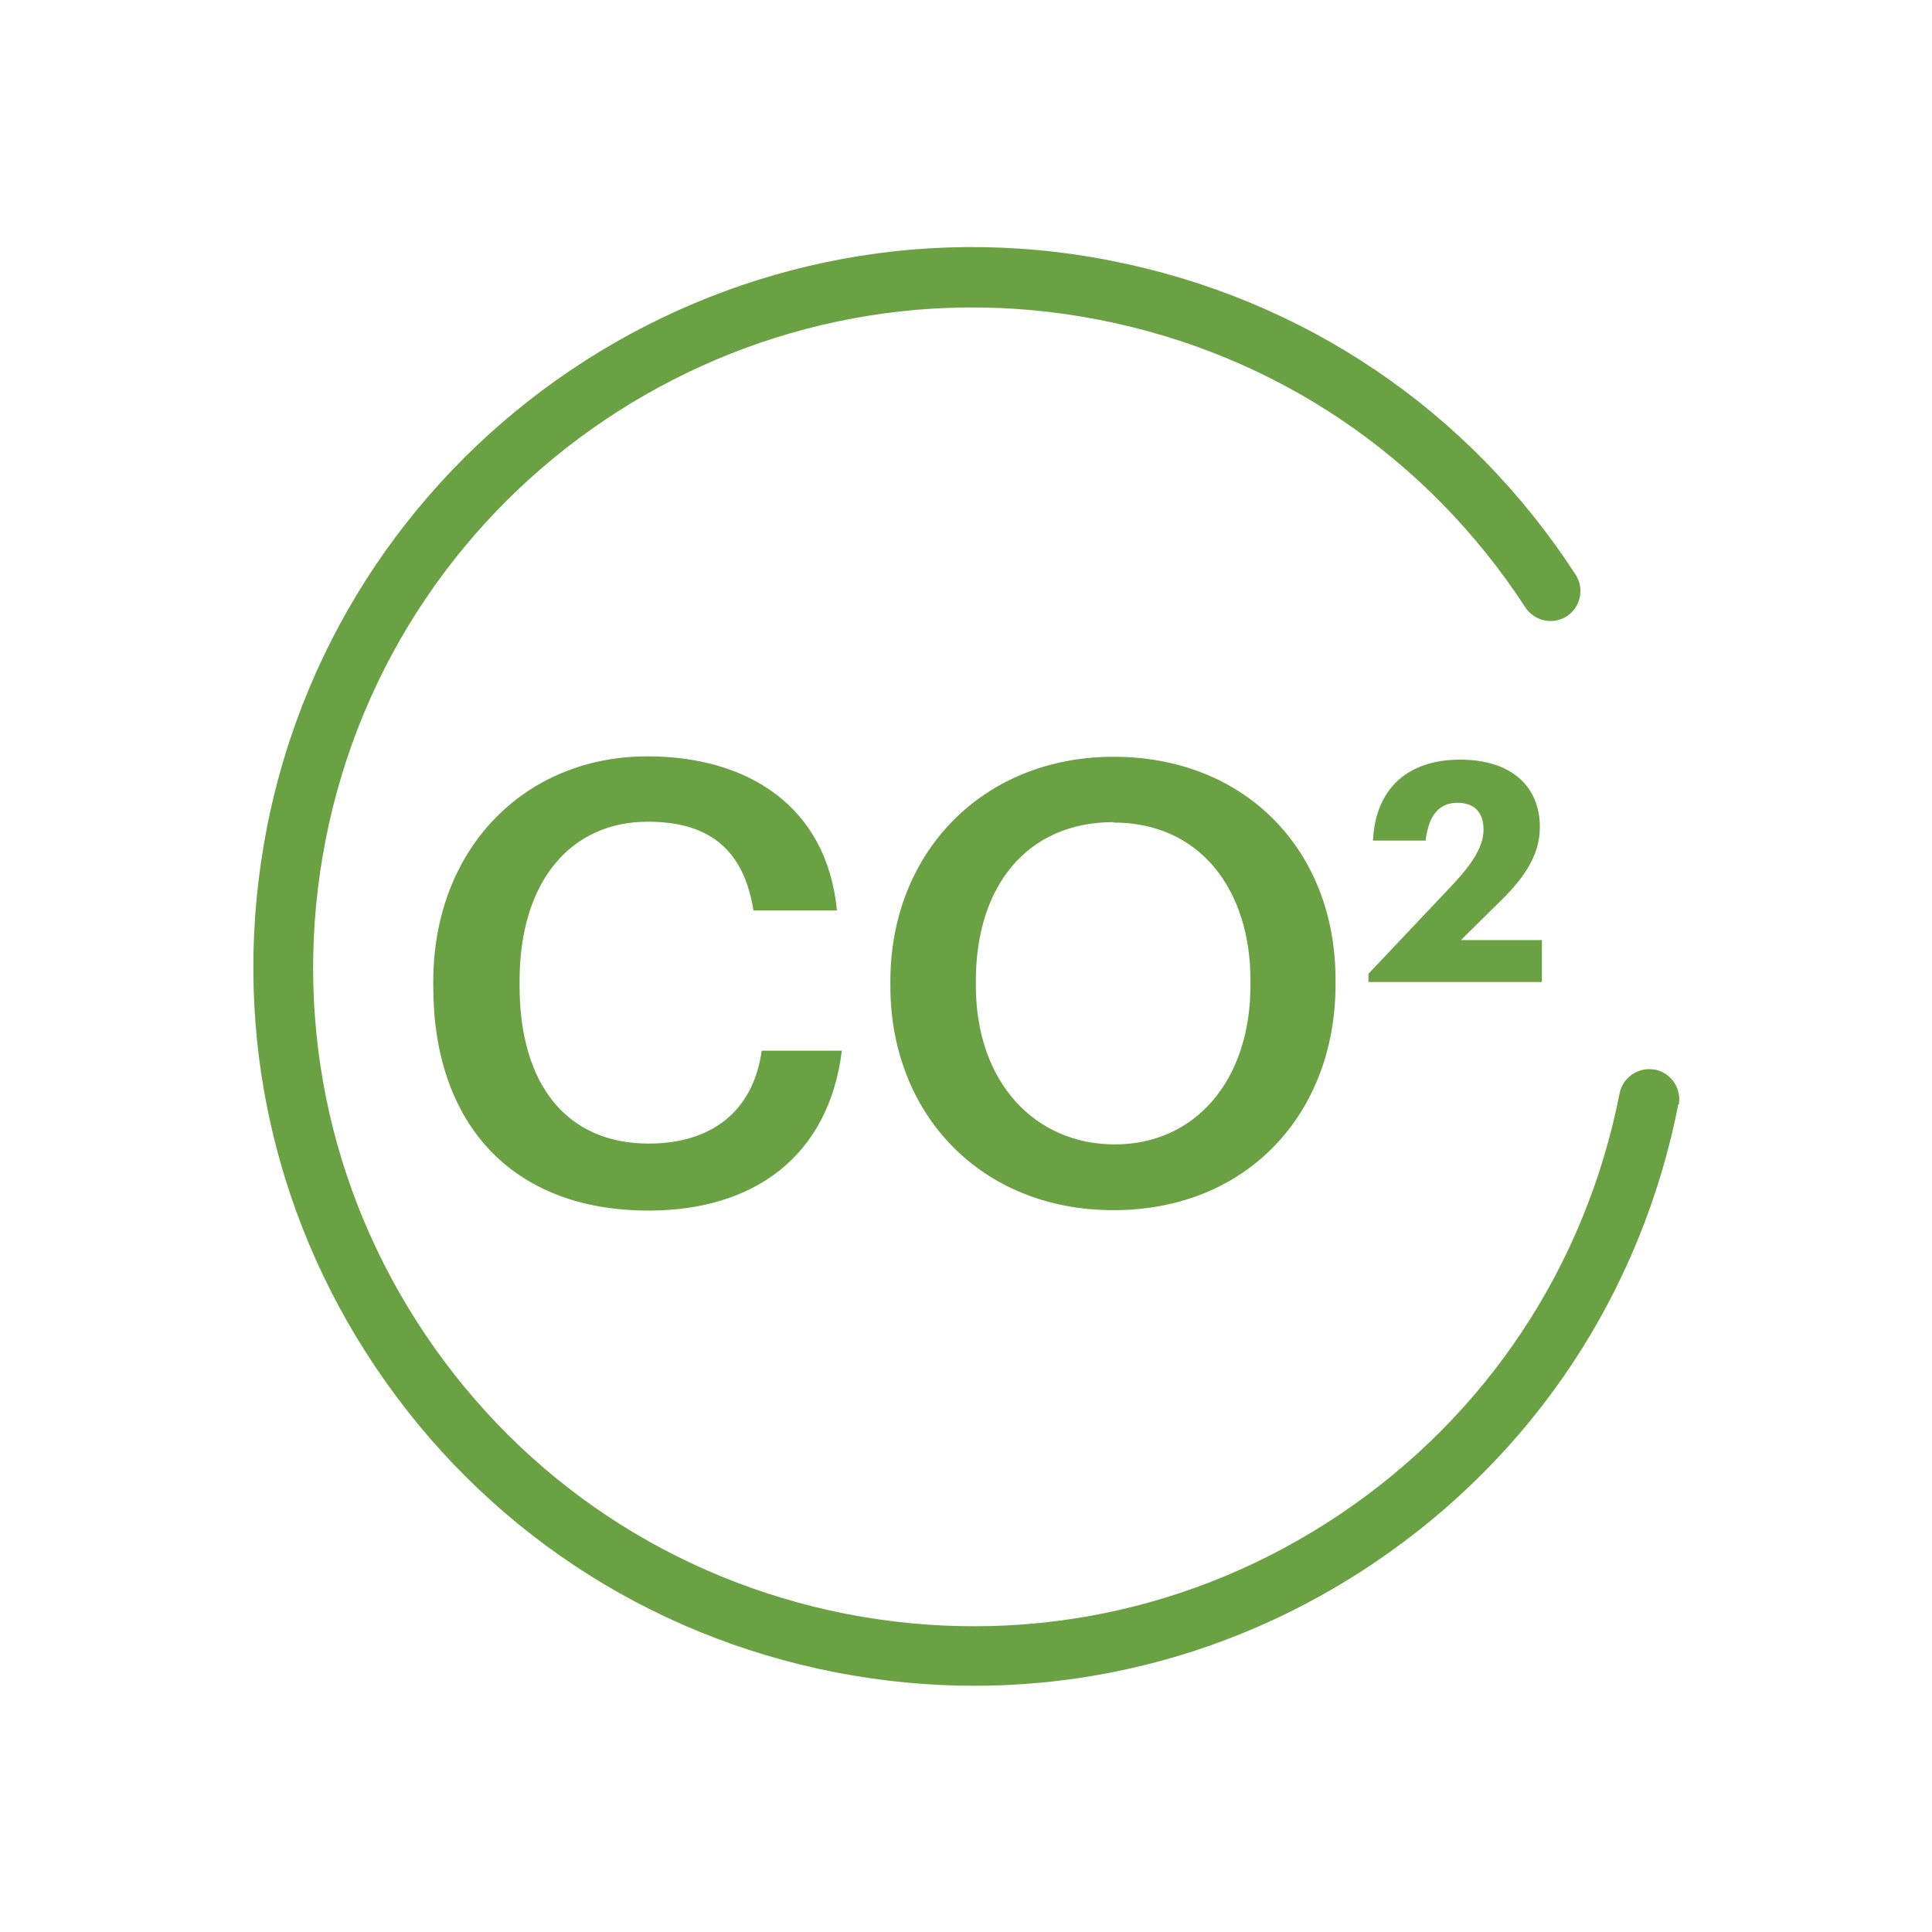
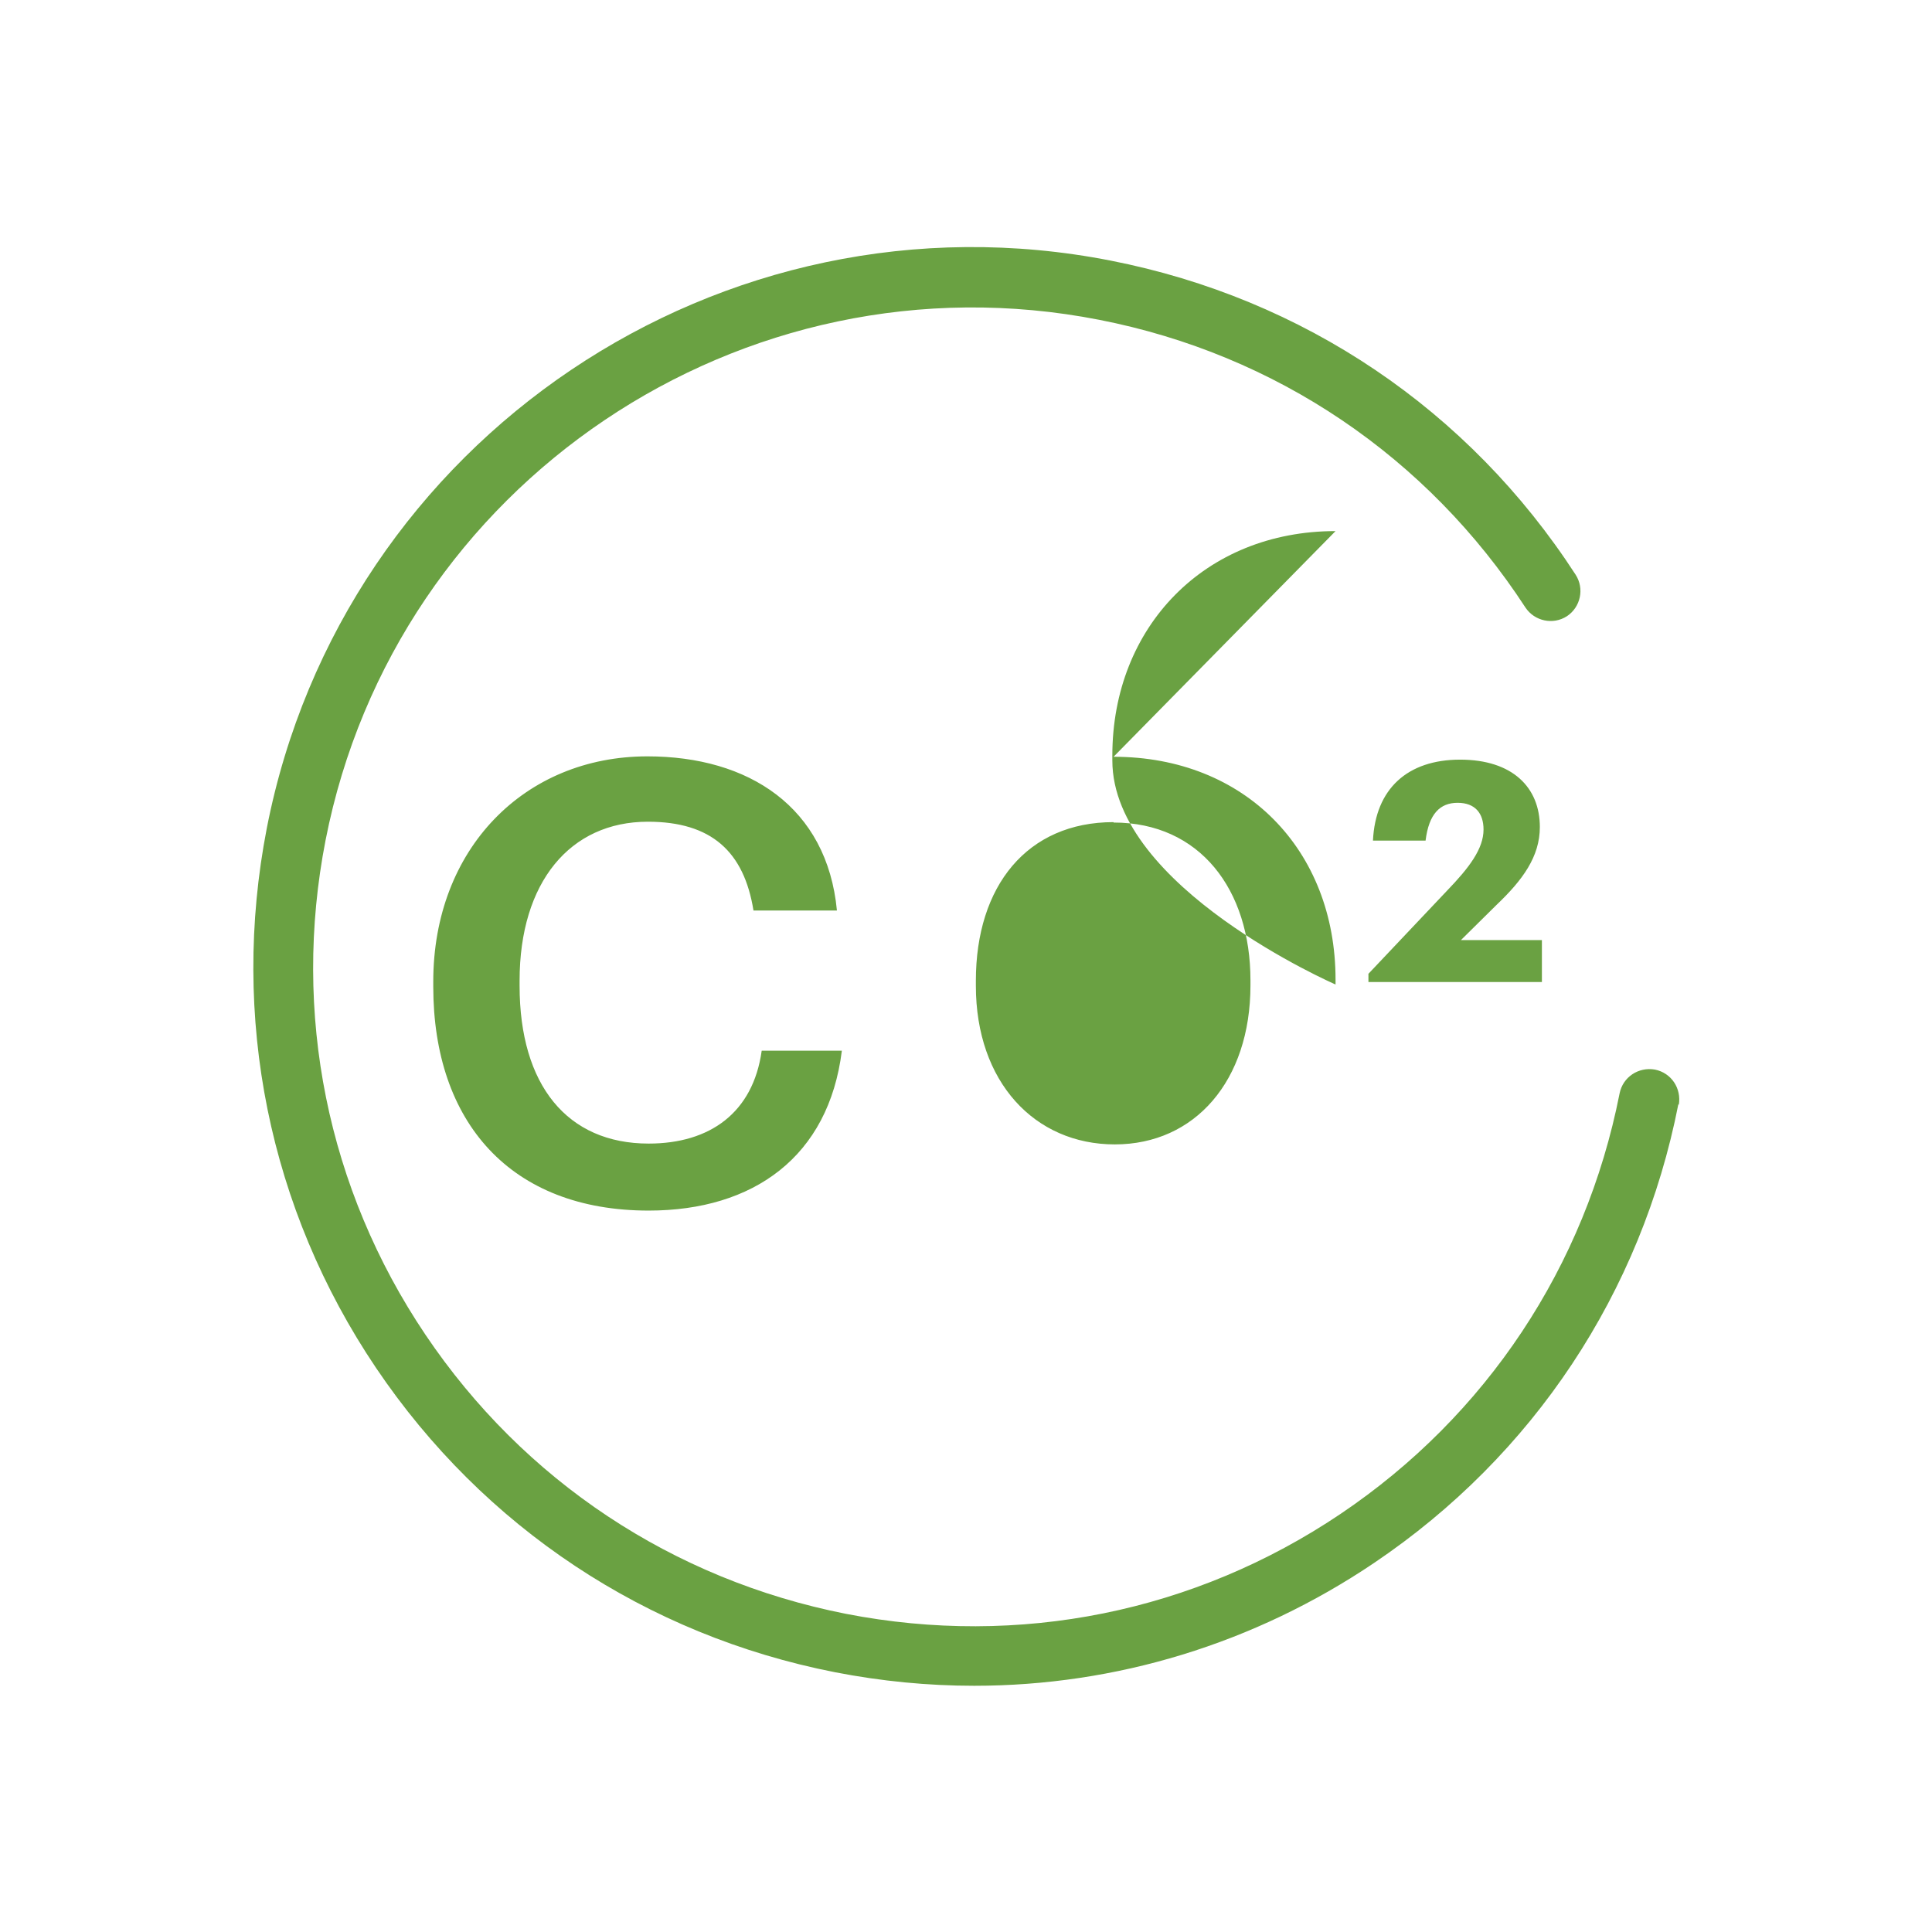
<svg xmlns="http://www.w3.org/2000/svg" id="a" viewBox="0 0 47 47">
  <defs>
    <style>.b{fill:#6aa142;stroke-width:0px;}</style>
  </defs>
-   <path class="b" d="m40.83,26.86c-.9,4.59-3.53,8.55-7.4,11.16-2.92,1.97-6.29,2.99-9.73,2.99-1.13,0-2.26-.11-3.39-.33-4.59-.9-8.55-3.53-11.16-7.4s-3.55-8.54-2.66-13.13c1.85-9.47,11.06-15.67,20.53-13.81,4.69.92,8.71,3.63,11.31,7.64.22.34.12.79-.21,1.01-.34.22-.79.12-1.01-.21-2.39-3.67-6.07-6.16-10.37-7-8.68-1.7-17.12,3.98-18.82,12.66-.82,4.2.04,8.48,2.43,12.03,2.39,3.55,6.02,5.96,10.23,6.79,4.21.82,8.48-.04,12.03-2.43,3.55-2.39,5.96-6.02,6.79-10.23.08-.4.46-.65.86-.58.4.08.65.46.58.86Zm-25.07-6.87c1.55,0,2.34.73,2.57,2.16h2.03c-.24-2.52-2.15-3.75-4.61-3.75-2.99,0-5.21,2.25-5.21,5.48v.12c0,3.3,1.88,5.45,5.24,5.45,2.55,0,4.38-1.31,4.7-3.89h-1.95c-.21,1.51-1.26,2.26-2.75,2.26-1.98,0-3.14-1.42-3.14-3.84v-.12c0-2.4,1.23-3.87,3.12-3.87Zm11.33-1.58c3.2,0,5.4,2.27,5.4,5.42v.12c0,3.14-2.15,5.49-5.4,5.49s-5.43-2.36-5.43-5.45v-.12c0-3.13,2.25-5.46,5.43-5.46Zm0,1.59c-2.1,0-3.35,1.55-3.35,3.86v.12c0,2.34,1.43,3.86,3.38,3.86s3.3-1.55,3.3-3.87v-.12c0-2.21-1.23-3.84-3.33-3.84Zm6.2,3.69v.2h4.22v-1.02h-1.97l.87-.86c.63-.6,1.05-1.17,1.05-1.89,0-.96-.66-1.64-1.94-1.64s-2.06.71-2.12,1.97h1.28c.08-.65.35-.92.78-.92s.63.26.63.65c0,.47-.35.93-.89,1.49l-1.92,2.03Z" />
+   <path class="b" d="m40.83,26.86c-.9,4.59-3.53,8.55-7.4,11.16-2.92,1.97-6.29,2.99-9.73,2.99-1.13,0-2.26-.11-3.39-.33-4.59-.9-8.55-3.53-11.16-7.4s-3.55-8.54-2.66-13.13c1.85-9.47,11.06-15.67,20.53-13.81,4.69.92,8.71,3.63,11.31,7.64.22.34.12.79-.21,1.01-.34.22-.79.12-1.01-.21-2.39-3.67-6.07-6.16-10.37-7-8.68-1.7-17.12,3.98-18.82,12.66-.82,4.2.04,8.48,2.43,12.03,2.39,3.55,6.02,5.96,10.23,6.79,4.21.82,8.48-.04,12.03-2.43,3.55-2.39,5.96-6.02,6.79-10.23.08-.4.46-.65.86-.58.4.08.65.46.58.86Zm-25.07-6.87c1.55,0,2.34.73,2.57,2.16h2.03c-.24-2.52-2.15-3.75-4.61-3.75-2.99,0-5.21,2.25-5.21,5.48v.12c0,3.3,1.88,5.45,5.24,5.45,2.55,0,4.38-1.31,4.7-3.89h-1.95c-.21,1.51-1.26,2.26-2.75,2.26-1.98,0-3.14-1.42-3.14-3.84v-.12c0-2.4,1.23-3.87,3.12-3.87Zm11.33-1.58c3.2,0,5.4,2.27,5.4,5.42v.12s-5.43-2.36-5.43-5.45v-.12c0-3.13,2.25-5.46,5.43-5.46Zm0,1.59c-2.1,0-3.35,1.55-3.35,3.86v.12c0,2.34,1.43,3.86,3.38,3.86s3.3-1.55,3.3-3.87v-.12c0-2.21-1.23-3.84-3.33-3.84Zm6.2,3.69v.2h4.22v-1.02h-1.97l.87-.86c.63-.6,1.05-1.17,1.05-1.89,0-.96-.66-1.64-1.94-1.64s-2.06.71-2.12,1.97h1.28c.08-.65.35-.92.78-.92s.63.26.63.65c0,.47-.35.93-.89,1.49l-1.92,2.03Z" />
</svg>